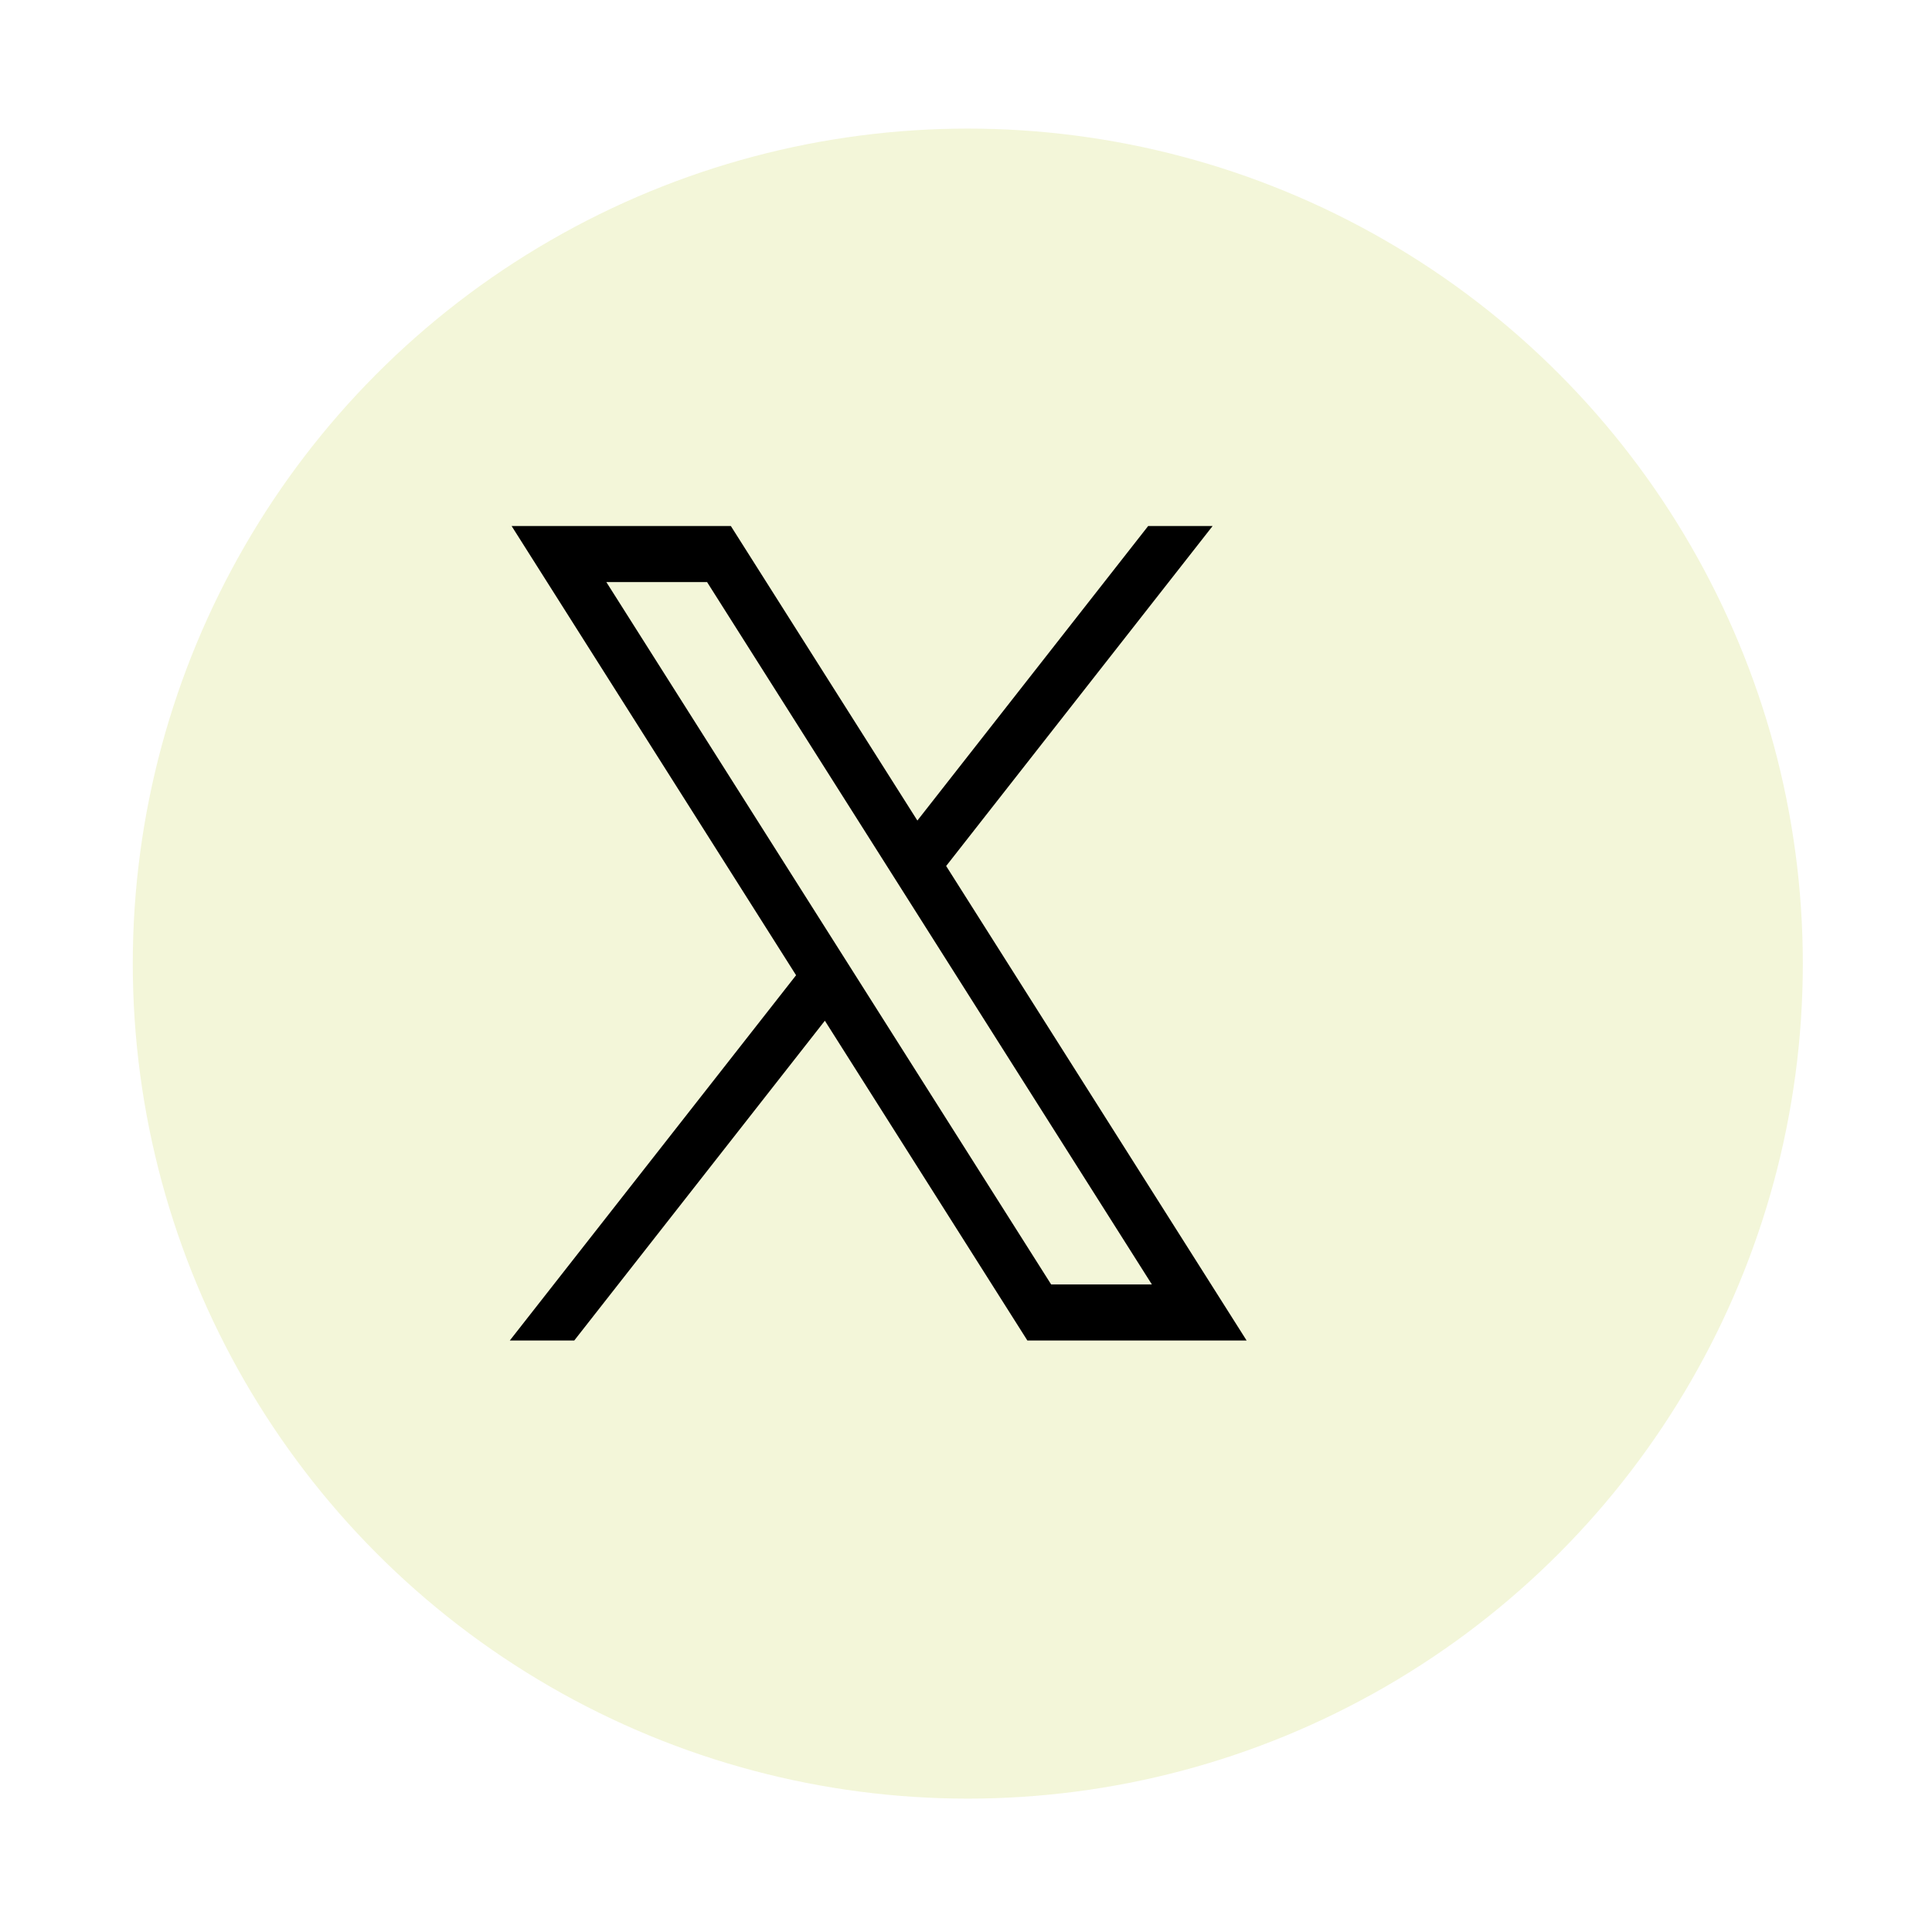
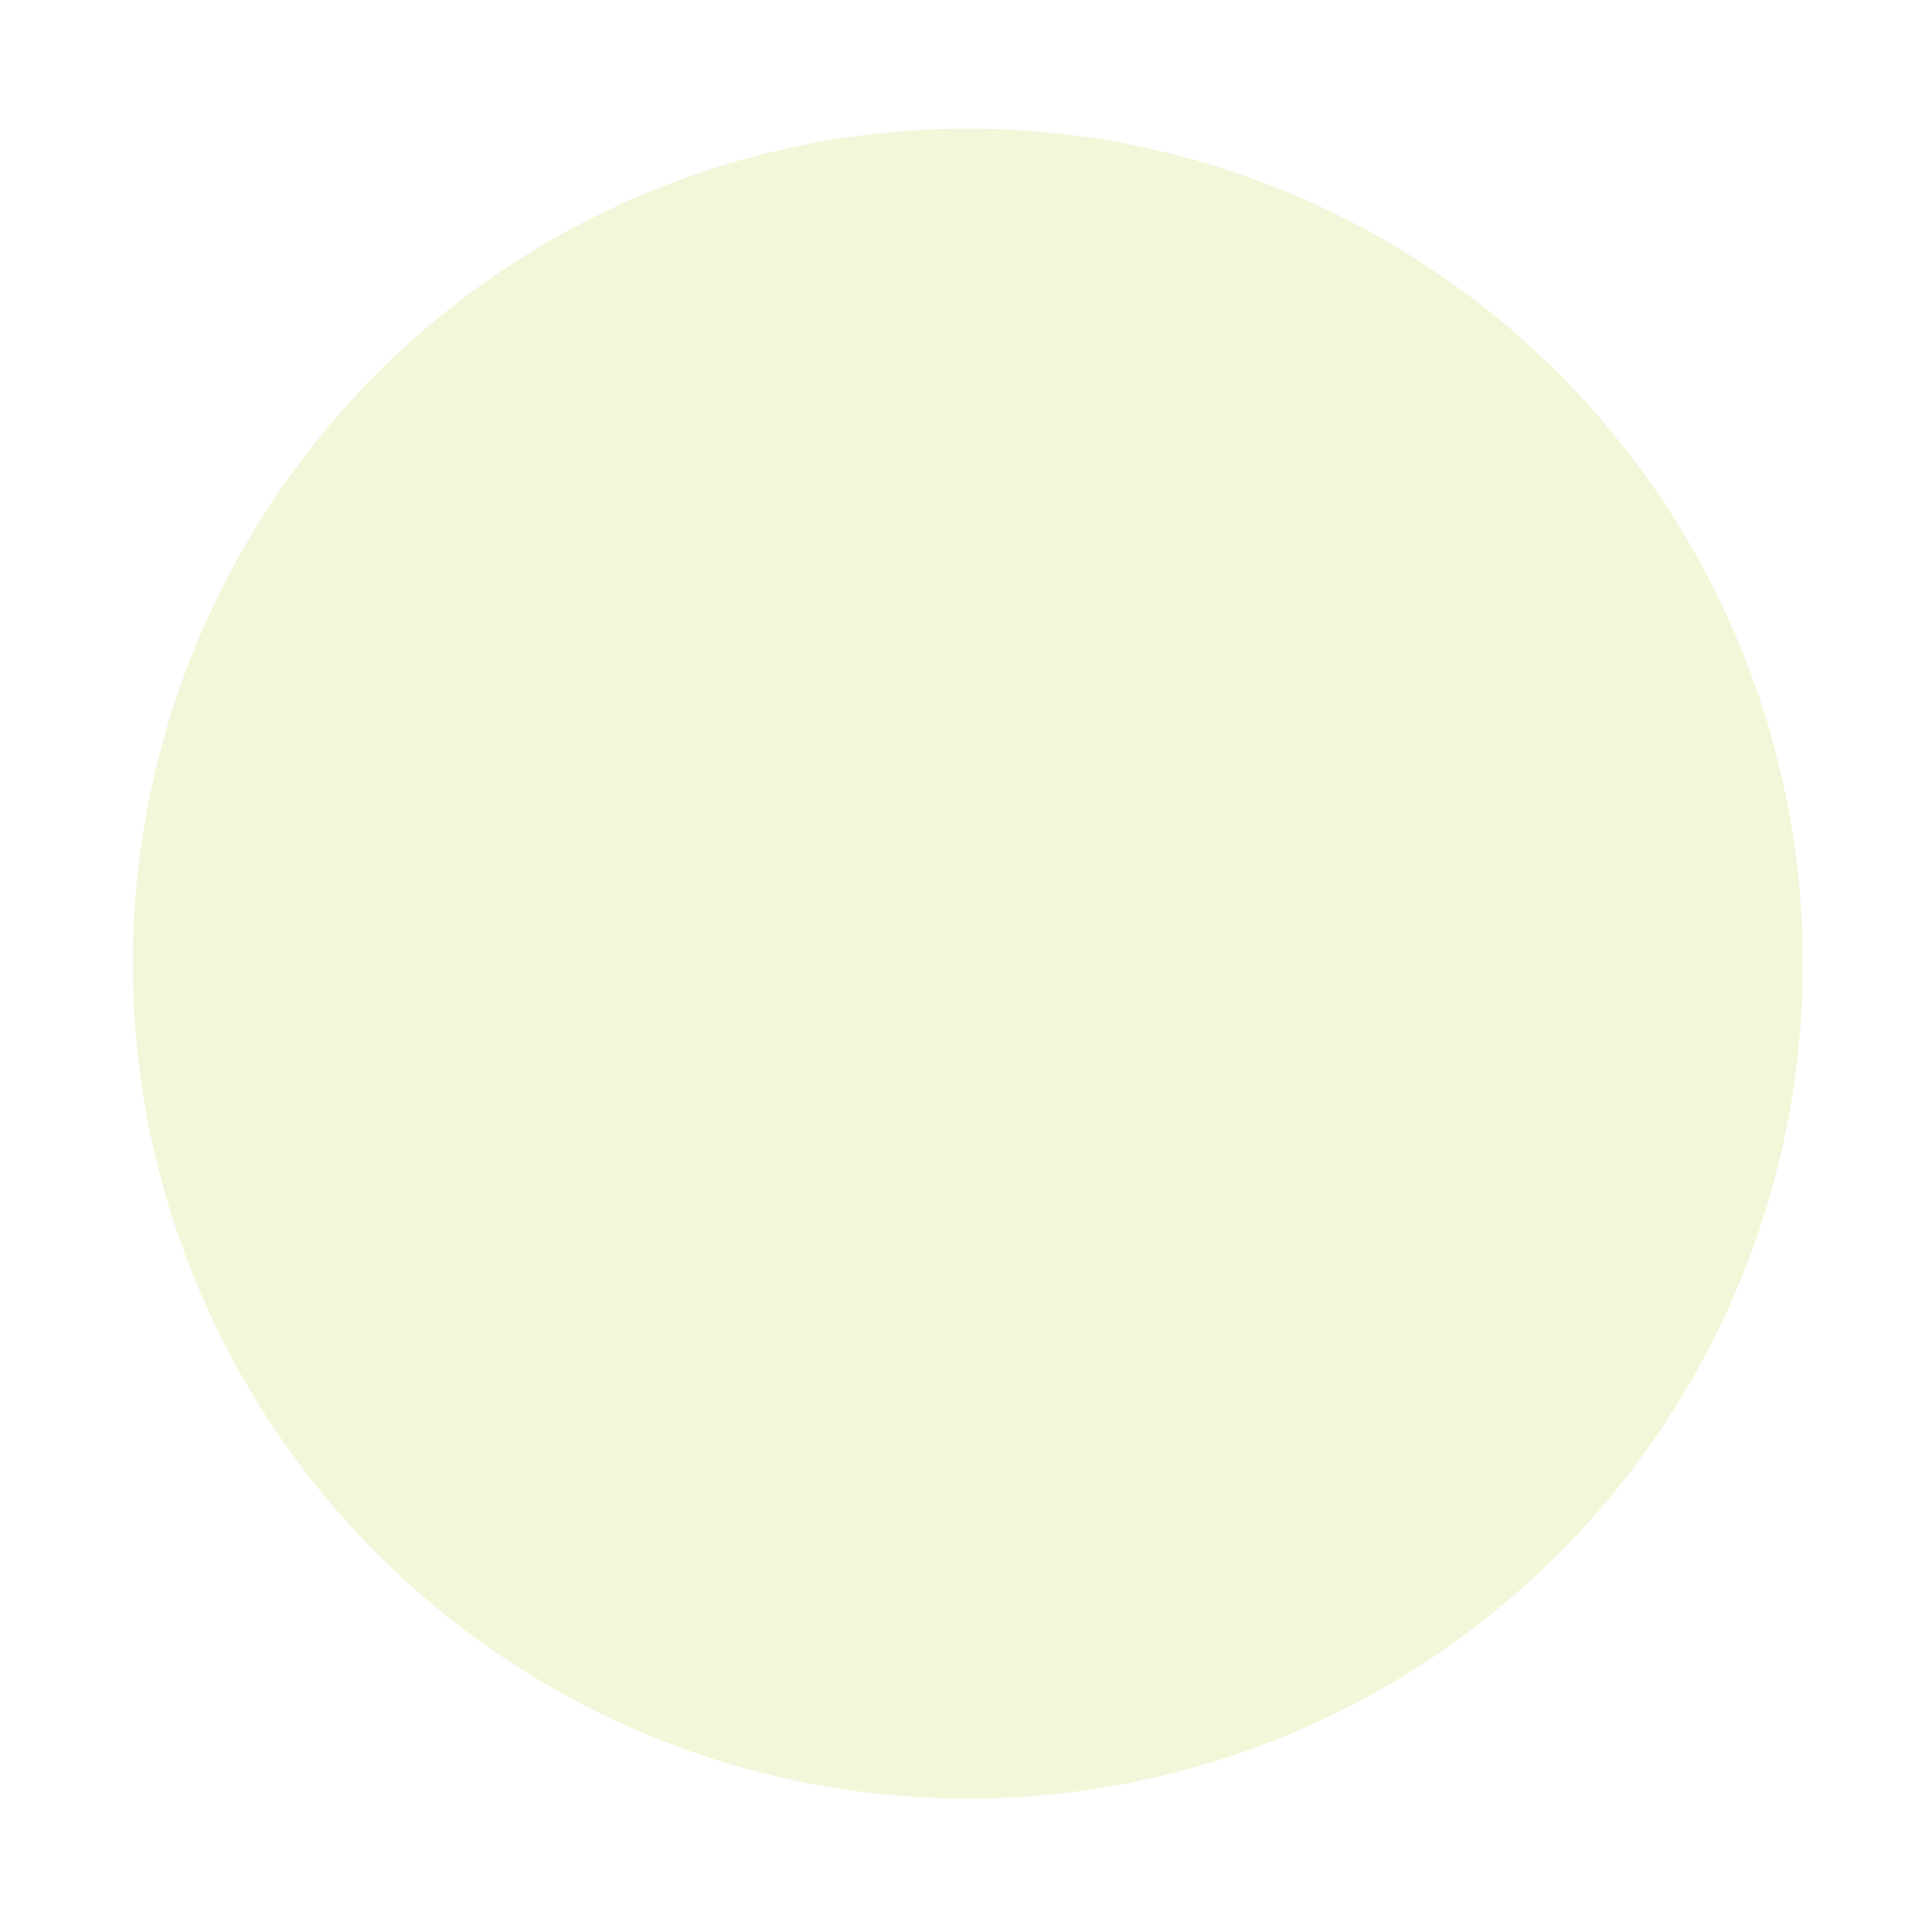
<svg xmlns="http://www.w3.org/2000/svg" width="59" height="59" viewBox="0 0 59 59" fill="none">
  <g id="layer1">
    <g id="Group 11">
      <g id="Group 9" filter="url(#filter0_d_65_3767)">
        <circle id="Ellipse 7" cx="26.773" cy="28.5" r="25.5" fill="#F3F6D9" />
      </g>
-       <path id="path1009" d="M15.624 16.064L24.311 29.782L15.569 40.936H17.537L25.19 31.171L31.374 40.936H38.069L28.894 26.446L37.031 16.064H35.063L28.015 25.058L22.319 16.064H15.624ZM18.517 17.776H21.593L35.176 39.224H32.1L18.517 17.776Z" fill="black" />
    </g>
  </g>
  <defs>
    <filter id="filter0_d_65_3767" x="0.345" y="0.218" width="58.418" height="58.418" filterUnits="userSpaceOnUse" color-interpolation-filters="sRGB">
      <feFlood flood-opacity="0" result="BackgroundImageFix" />
      <feColorMatrix in="SourceAlpha" type="matrix" values="0 0 0 0 0 0 0 0 0 0 0 0 0 0 0 0 0 0 127 0" result="hardAlpha" />
      <feOffset dx="2.782" dy="0.927" />
      <feGaussianBlur stdDeviation="1.855" />
      <feComposite in2="hardAlpha" operator="out" />
      <feColorMatrix type="matrix" values="0 0 0 0 0 0 0 0 0 0 0 0 0 0 0 0 0 0 0.25 0" />
      <feBlend mode="normal" in2="BackgroundImageFix" result="effect1_dropShadow_65_3767" />
      <feBlend mode="normal" in="SourceGraphic" in2="effect1_dropShadow_65_3767" result="shape" />
    </filter>
  </defs>
</svg>